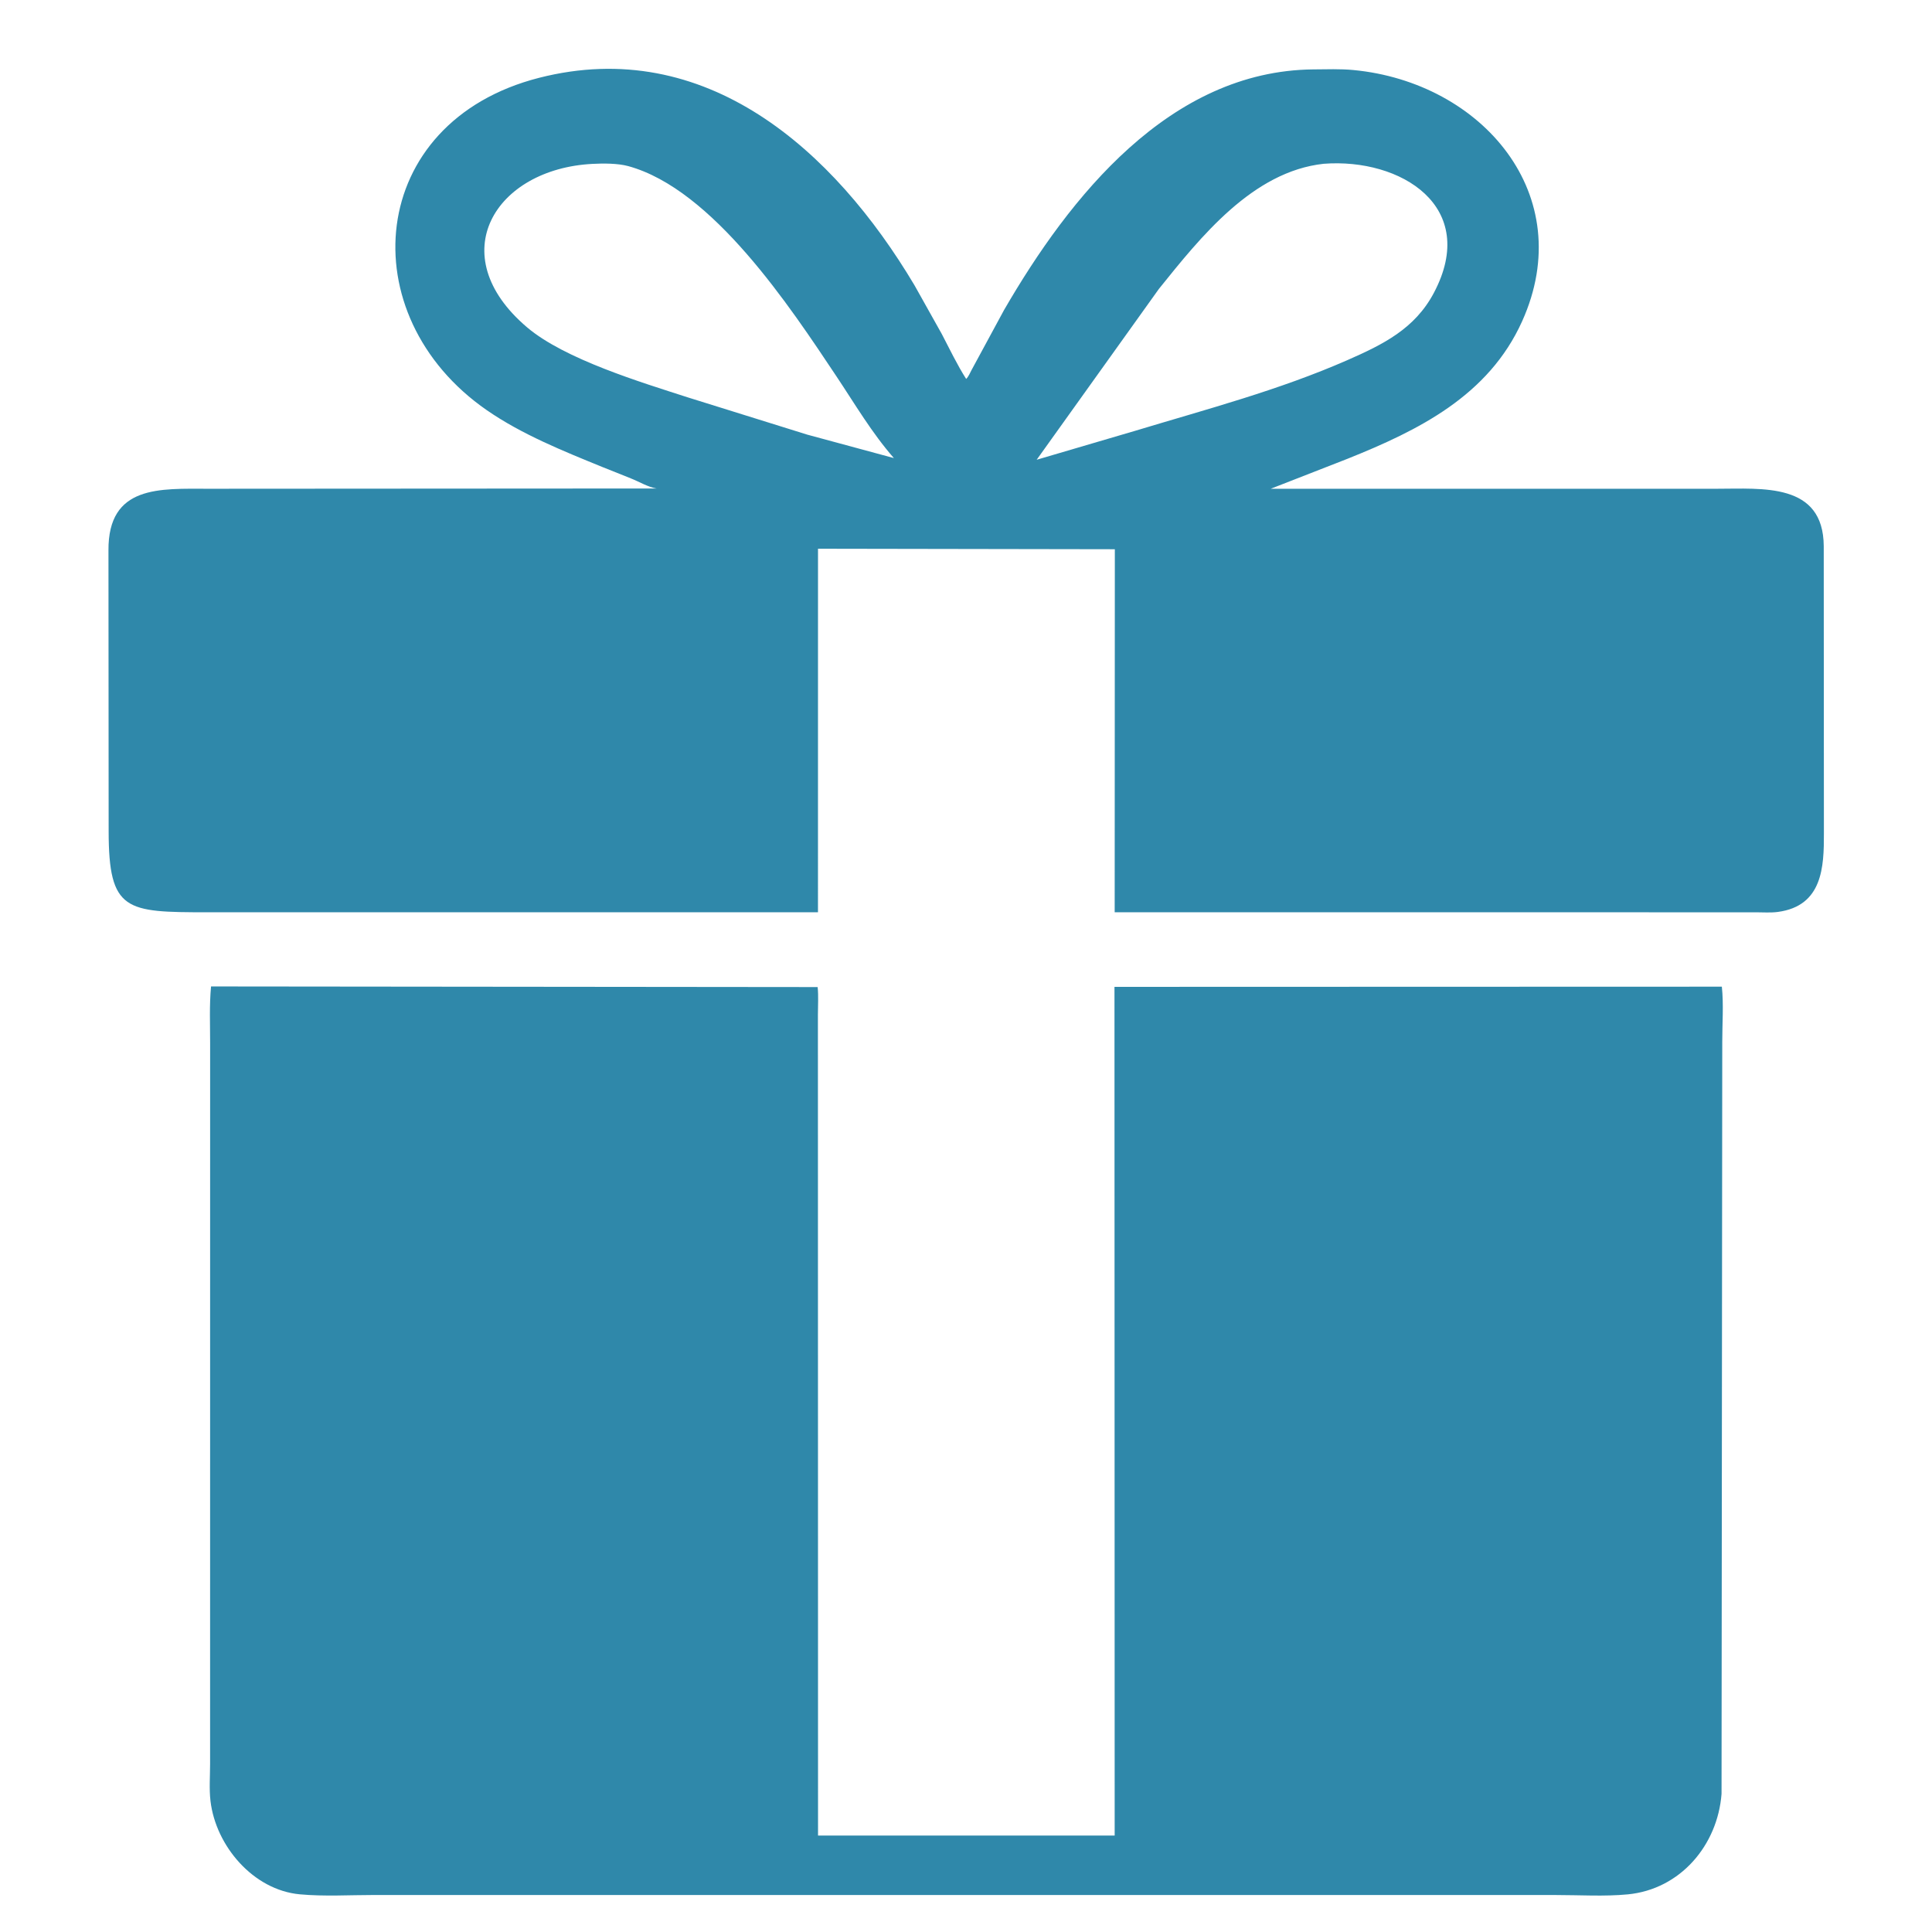
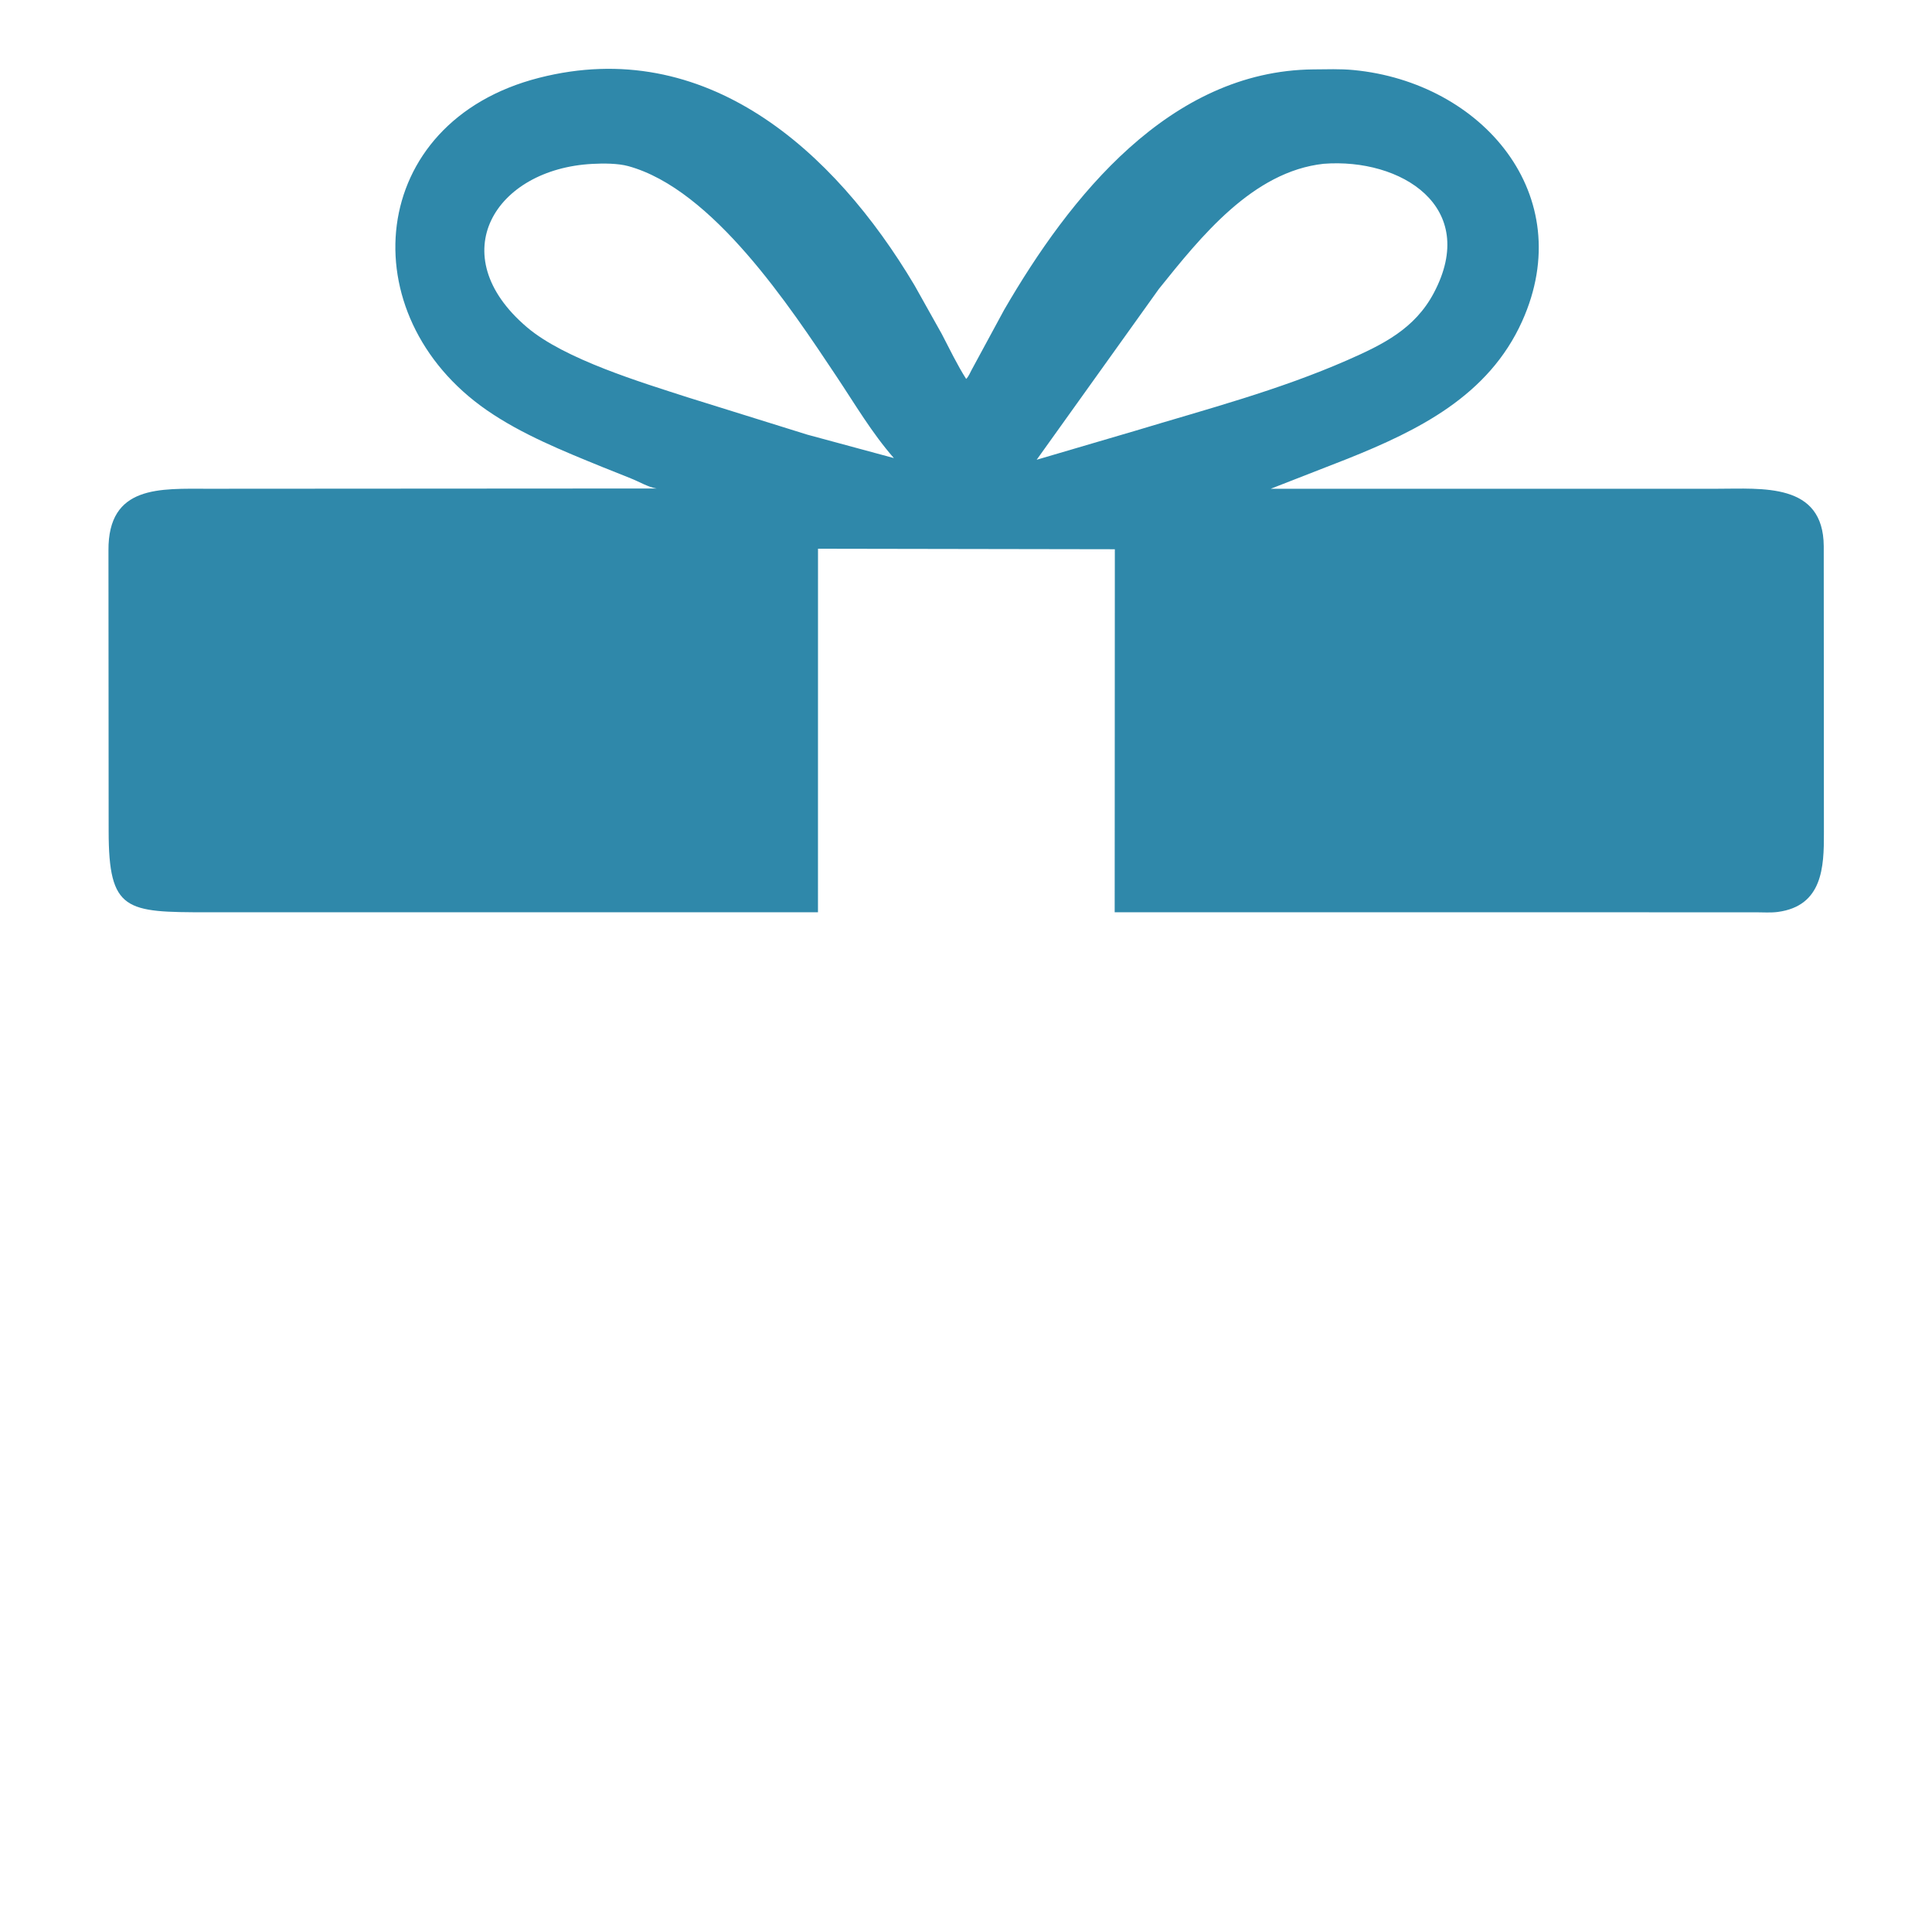
<svg xmlns="http://www.w3.org/2000/svg" width="1080" zoomAndPan="magnify" viewBox="0 0 810 810" height="1080" preserveAspectRatio="xMidYMid meet" version="1.0">
  <defs>
    <clipPath id="eb97702e10">
      <path d="M 45.066 28 L 765 28 L 765 383 L 45.066 383 Z M 45.066 28 " clip-rule="nonzero" />
    </clipPath>
    <clipPath id="d674ffabf1">
-       <path d="M 87 413 L 723 413 L 723 794.828 L 87 794.828 Z M 87 413 " clip-rule="nonzero" />
-     </clipPath>
+       </clipPath>
  </defs>
  <g clip-path="url(#eb97702e10)">
    <path fill="#2f88aa" d="M 285.539 382.473 L 86.871 382.477 C 52.809 382.461 45.574 382.148 45.551 348.453 L 45.473 230.812 C 45.273 203.258 67.156 204.918 87.441 204.914 L 275.25 204.801 C 271.613 204.191 268.008 201.957 264.539 200.594 L 252.664 195.844 C 236.211 189.133 218.785 182.133 204.125 171.992 C 146.629 132.215 153.609 51.094 226.027 32.621 C 295.73 14.84 349.555 62.695 383.43 119.645 L 394.812 139.961 C 398.129 146.301 401.227 152.832 405.07 158.871 C 406.078 157.887 406.688 156.336 407.355 155.09 L 420.953 129.977 C 448.402 82.582 490.383 29.68 550.59 29.098 C 556.129 29.059 561.895 28.836 567.398 29.359 C 621.418 34.496 661.984 81.793 638.16 134.691 C 624.109 165.887 594.82 180.387 564.844 192.387 L 532.715 204.93 L 719.766 204.914 C 738.82 204.926 764.465 202.195 764.613 228.996 L 764.68 349.395 C 764.719 363.418 764.164 379.793 745.395 382.332 C 742.414 382.734 739.16 382.48 736.141 382.484 L 467.336 382.469 L 467.402 230.27 L 342.953 230.059 L 342.938 382.473 Z M 248.371 68.711 C 207.648 70.809 185.133 106.77 220.953 137.215 C 236.762 150.648 268.984 160.332 288.461 166.633 L 338.465 182.227 L 374.762 192.051 C 365.508 181.488 358.434 169.398 350.66 157.746 C 331.242 128.637 298.863 79.363 263.395 69.645 C 259.035 68.453 252.898 68.461 248.371 68.711 Z M 554.945 68.668 C 525.164 71.918 503.355 99.383 485.867 121.137 L 434.629 192.754 L 476.102 180.566 C 505.965 171.535 536.203 163.582 564.848 151.008 C 579.824 144.438 593.164 137.871 601.141 122.812 C 620.332 86.594 587.289 66.18 554.945 68.668 Z M 554.945 68.668 " fill-opacity="1" fill-rule="nonzero" />
  </g>
  <g clip-path="url(#d674ffabf1)">
-     <path fill="#2f88aa" d="M 722.066 436.742 L 721.766 752.062 C 720.125 773.637 704.477 792.109 682.43 794.227 C 672.648 795.164 662.25 794.496 652.418 794.5 L 157.102 794.484 C 146.781 794.48 135.938 795.156 125.691 794.203 C 106.172 792.395 90.473 773.918 88.25 755.09 C 87.66 750.113 88.078 744.617 88.082 739.594 L 88.098 437.344 C 88.098 429.469 87.742 421.414 88.48 413.574 L 342.805 413.832 C 343.195 417.57 342.91 421.586 342.914 425.355 L 342.965 769.566 L 467.332 769.566 L 467.25 413.746 L 721.895 413.668 C 722.68 421.125 722.059 429.215 722.066 436.742 Z M 722.066 436.742 " fill-opacity="1" fill-rule="nonzero" />
-   </g>
+     </g>
</svg>